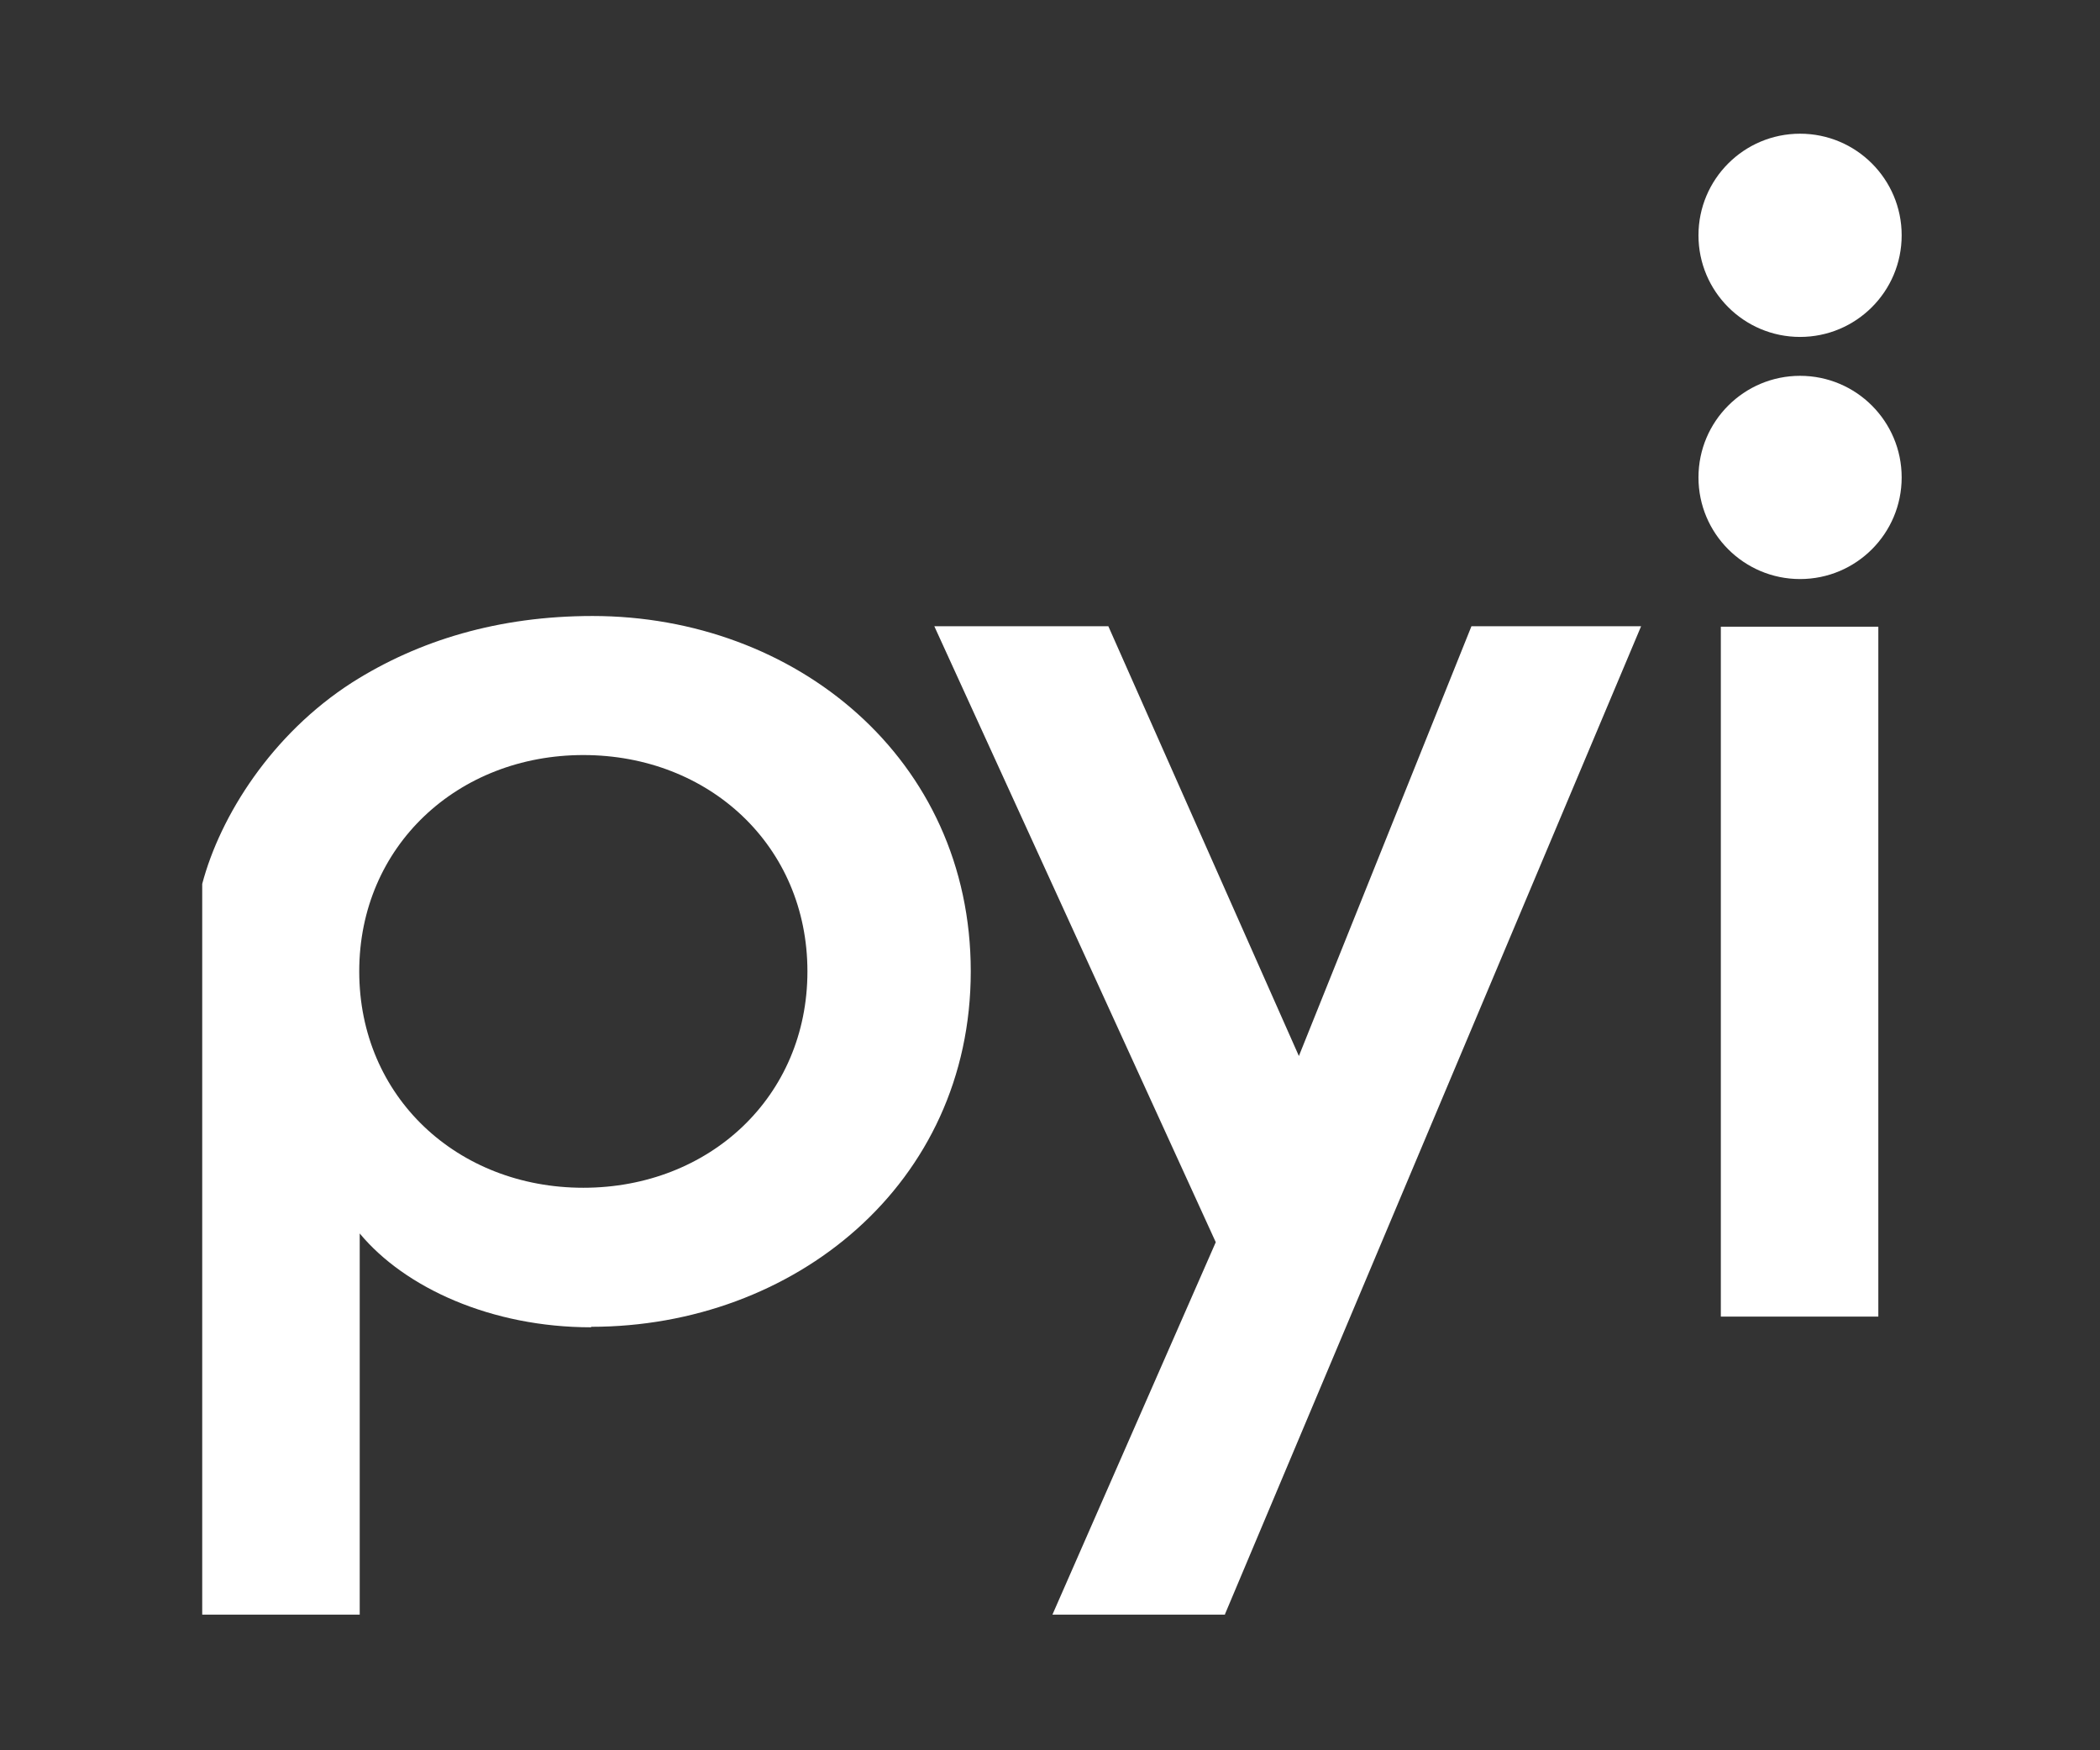
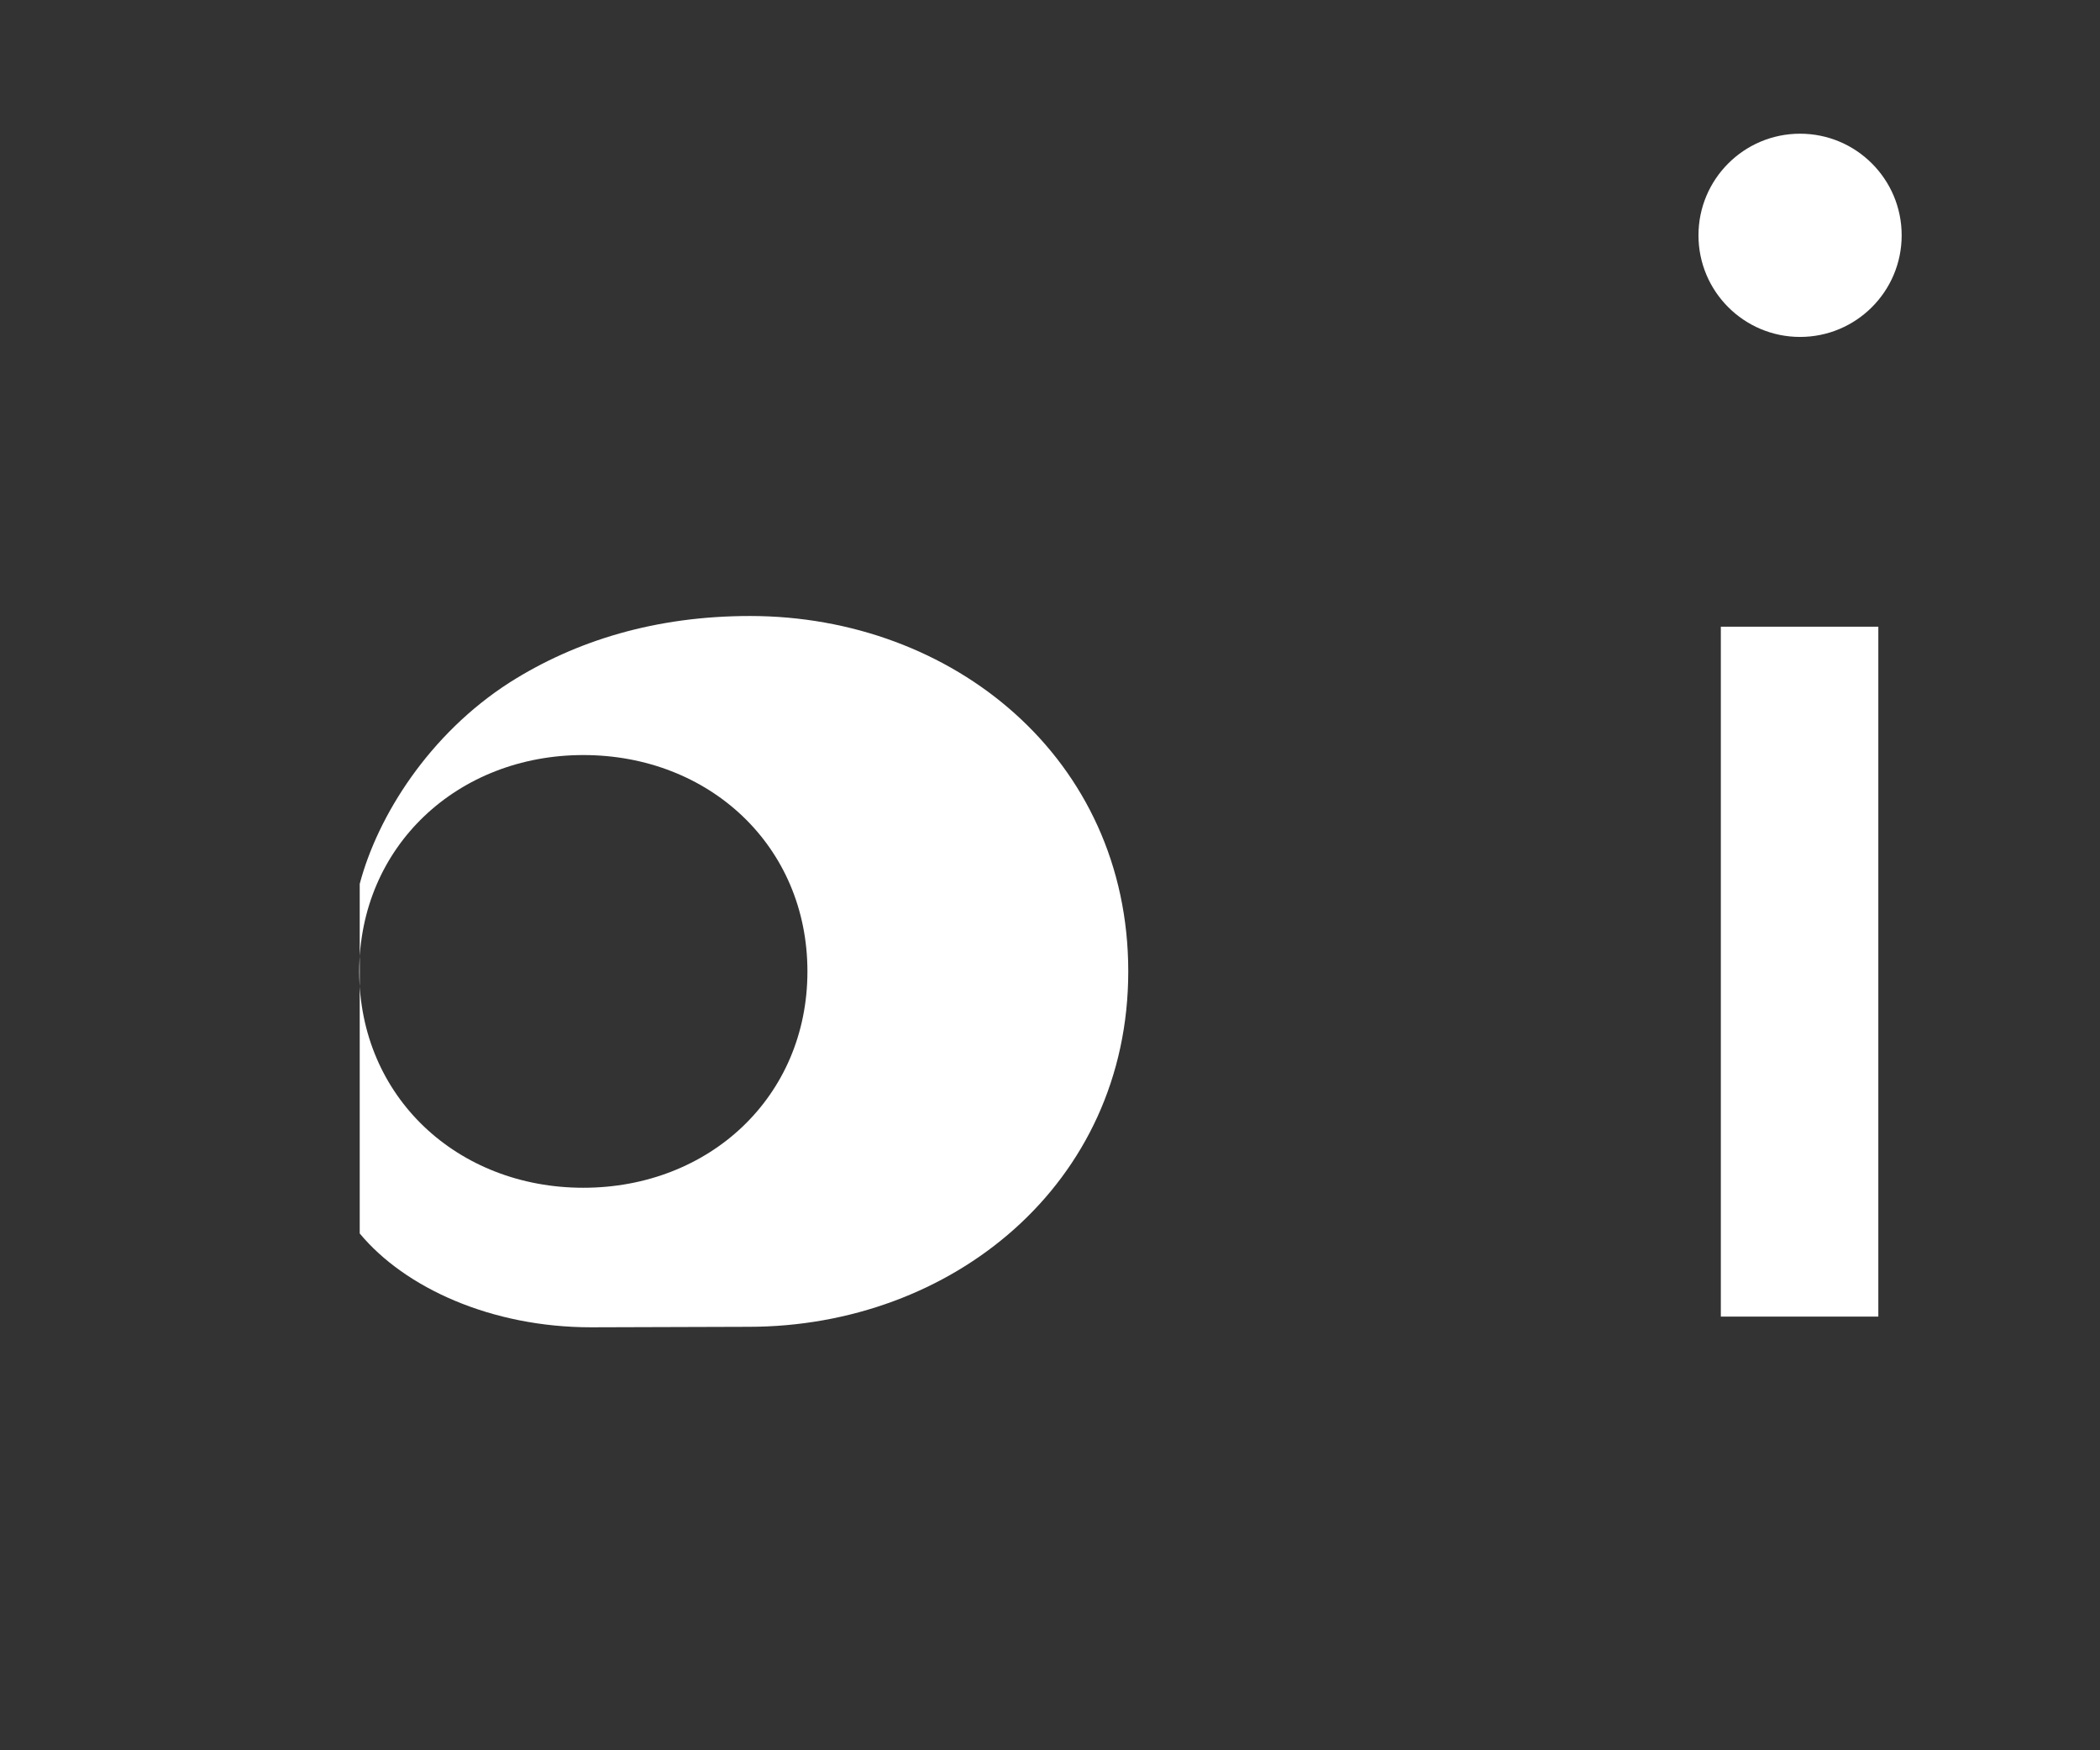
<svg xmlns="http://www.w3.org/2000/svg" id="Layer_1" data-name="Layer 1" version="1.1" viewBox="0 0 432 360">
  <rect x="0" y="0" width="432" height="360" fill="#333333" stroke="none" />
  <defs>
    <style>
      .cls-1 {
        fill: #fff;
        stroke-width: 0px;
      }
    </style>
  </defs>
-   <path class="cls-1" d="M121.6,273c-20.5,0-38.3-8.1-47.6-19.3v78.4h-32.4v-150.3c3.7-14,14.3-30.8,30.8-41.4,13.7-8.7,30.2-13.7,49.5-13.7,41.7,0,77.8,29.3,77.8,73.1s-36.4,73.1-78.1,73.1ZM120,155.3c-25.8,0-46.1,18.7-46.1,44.5s20.2,44.5,46.1,44.5,46.1-18.7,46.1-44.5-20.2-44.5-46.1-44.5Z" />
-   <path class="cls-1" d="M252,332.1h-35.5l33.6-76.6-57.9-126.7h35.8l39.2,88.4,35.5-88.4h34.9l-85.6,203.2Z" />
+   <path class="cls-1" d="M121.6,273c-20.5,0-38.3-8.1-47.6-19.3v78.4v-150.3c3.7-14,14.3-30.8,30.8-41.4,13.7-8.7,30.2-13.7,49.5-13.7,41.7,0,77.8,29.3,77.8,73.1s-36.4,73.1-78.1,73.1ZM120,155.3c-25.8,0-46.1,18.7-46.1,44.5s20.2,44.5,46.1,44.5,46.1-18.7,46.1-44.5-20.2-44.5-46.1-44.5Z" />
  <path class="cls-1" d="M386.4,270.8h-32.4v-141.9h32.4v141.9Z" />
-   <circle class="cls-1" cx="370.3" cy="98.2" r="20.9" />
  <circle class="cls-1" cx="370.3" cy="48.4" r="20.9" />
</svg>